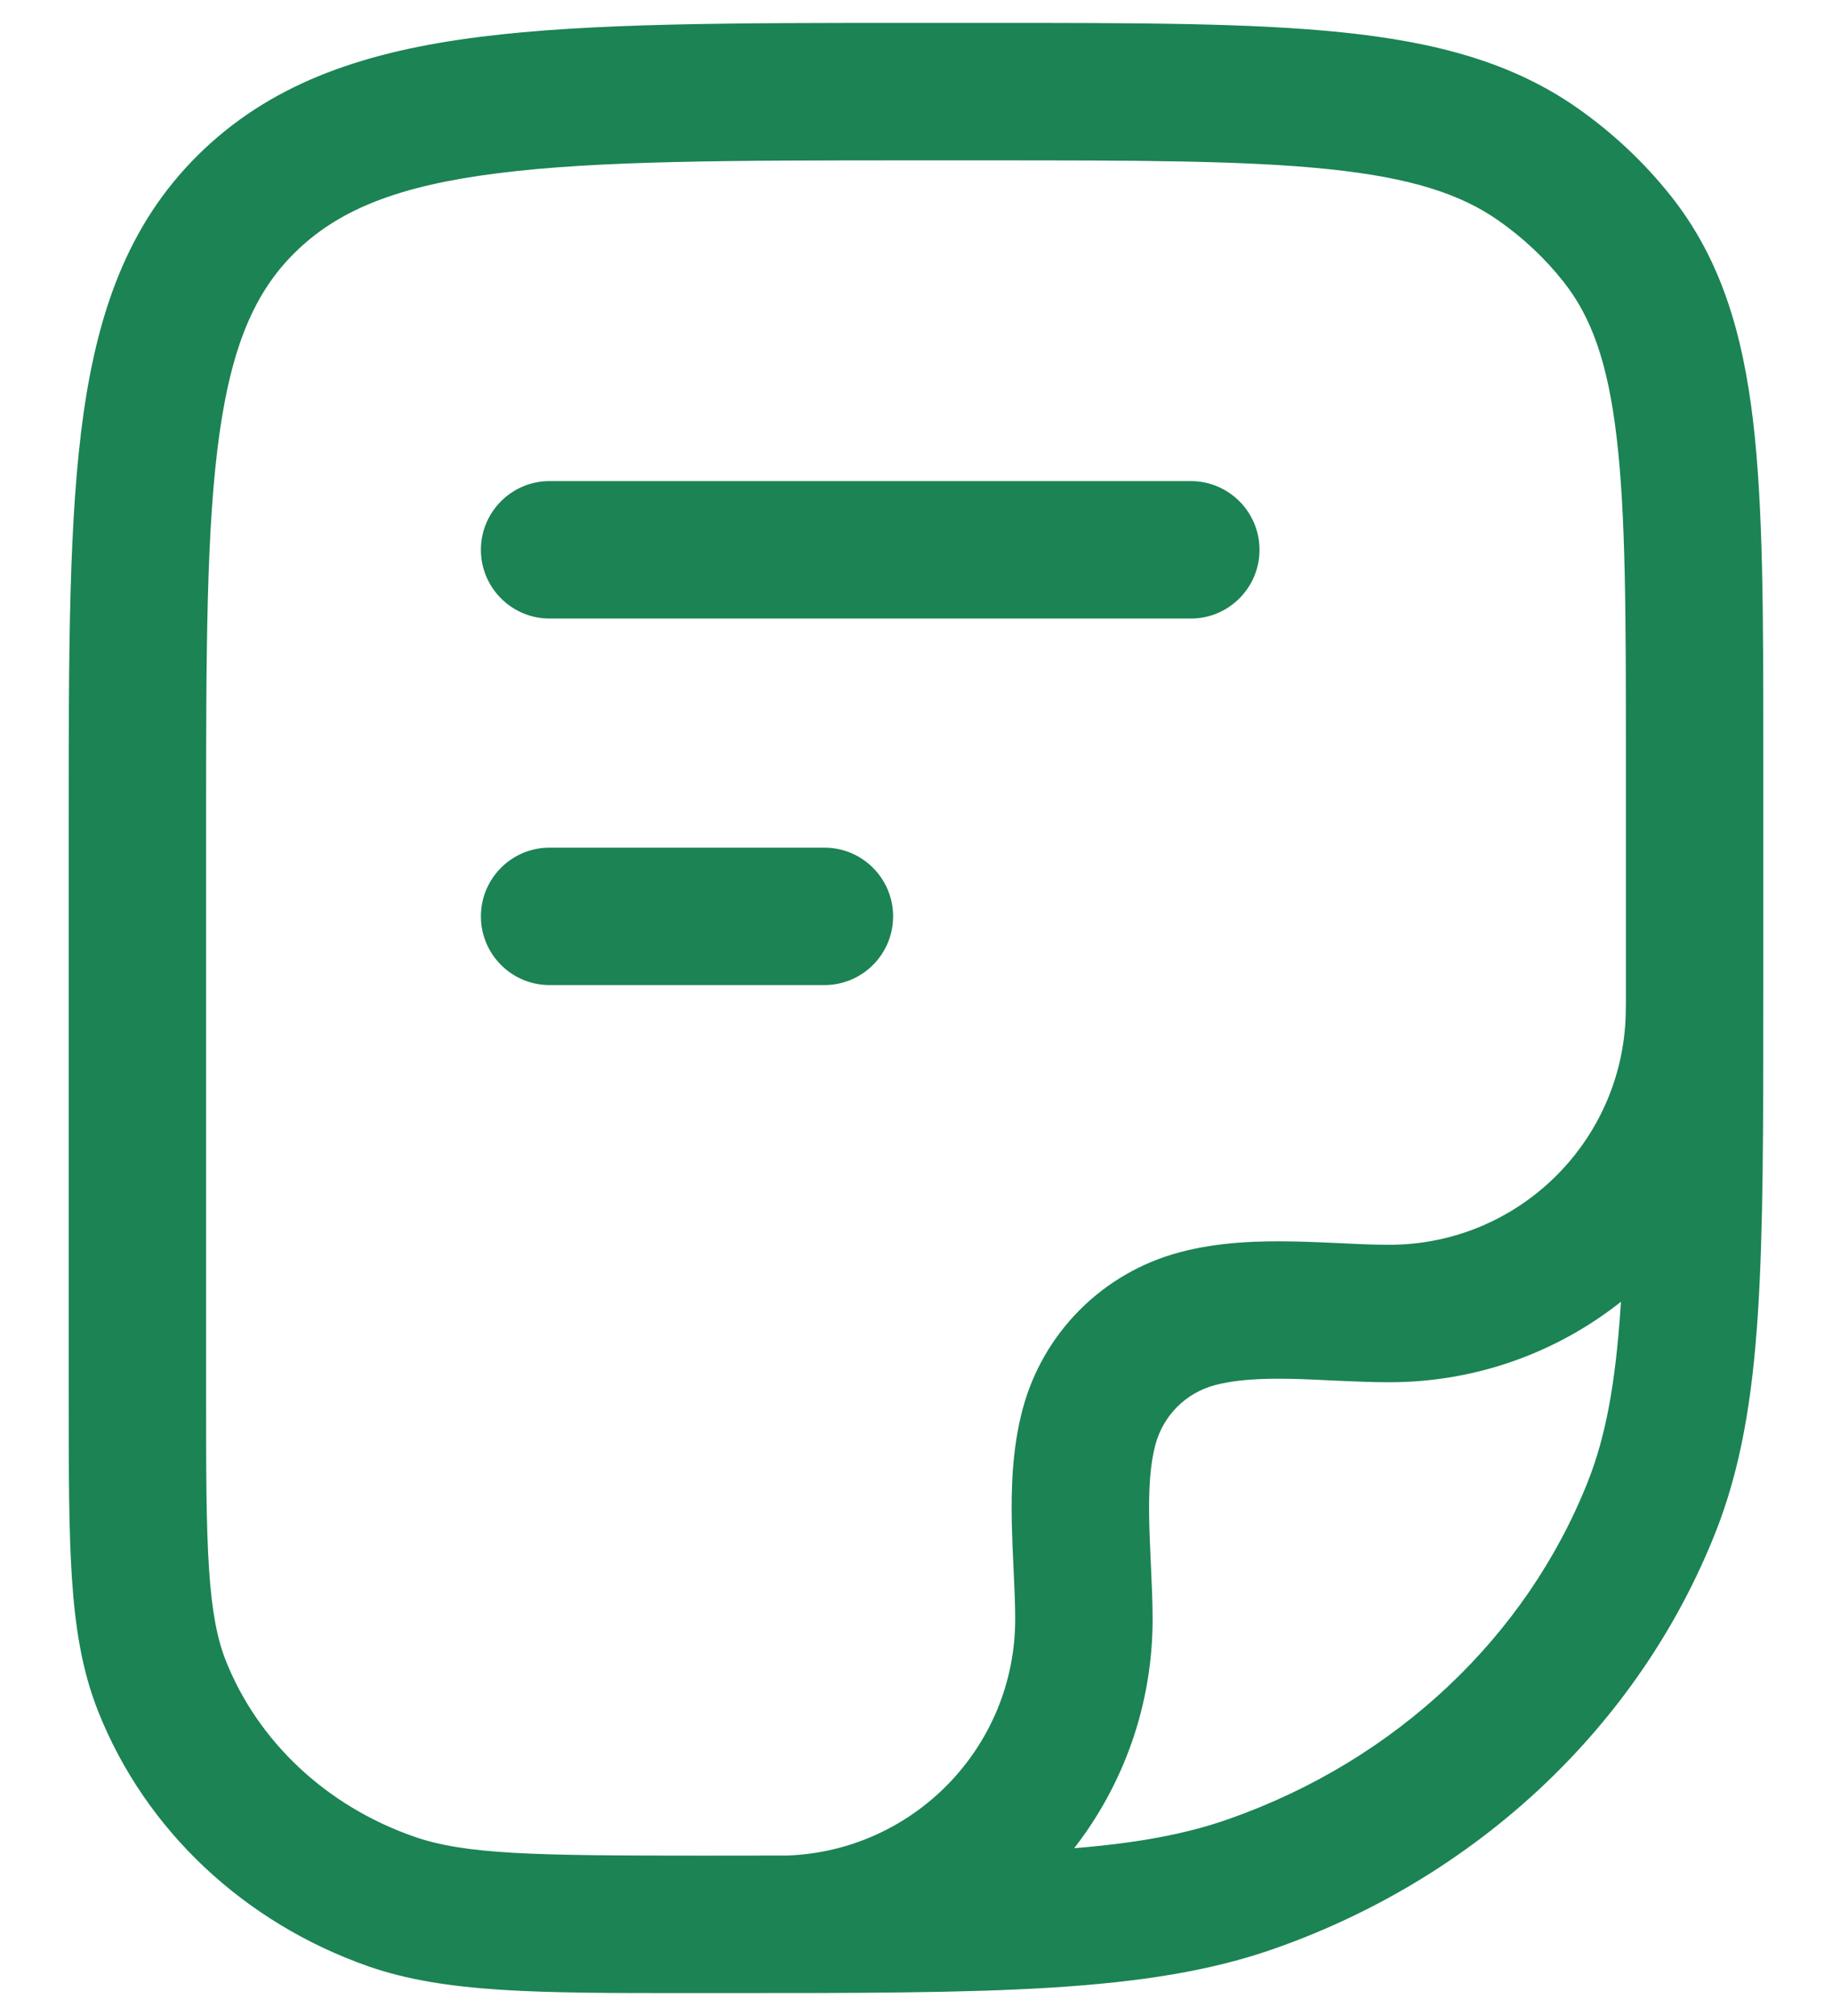
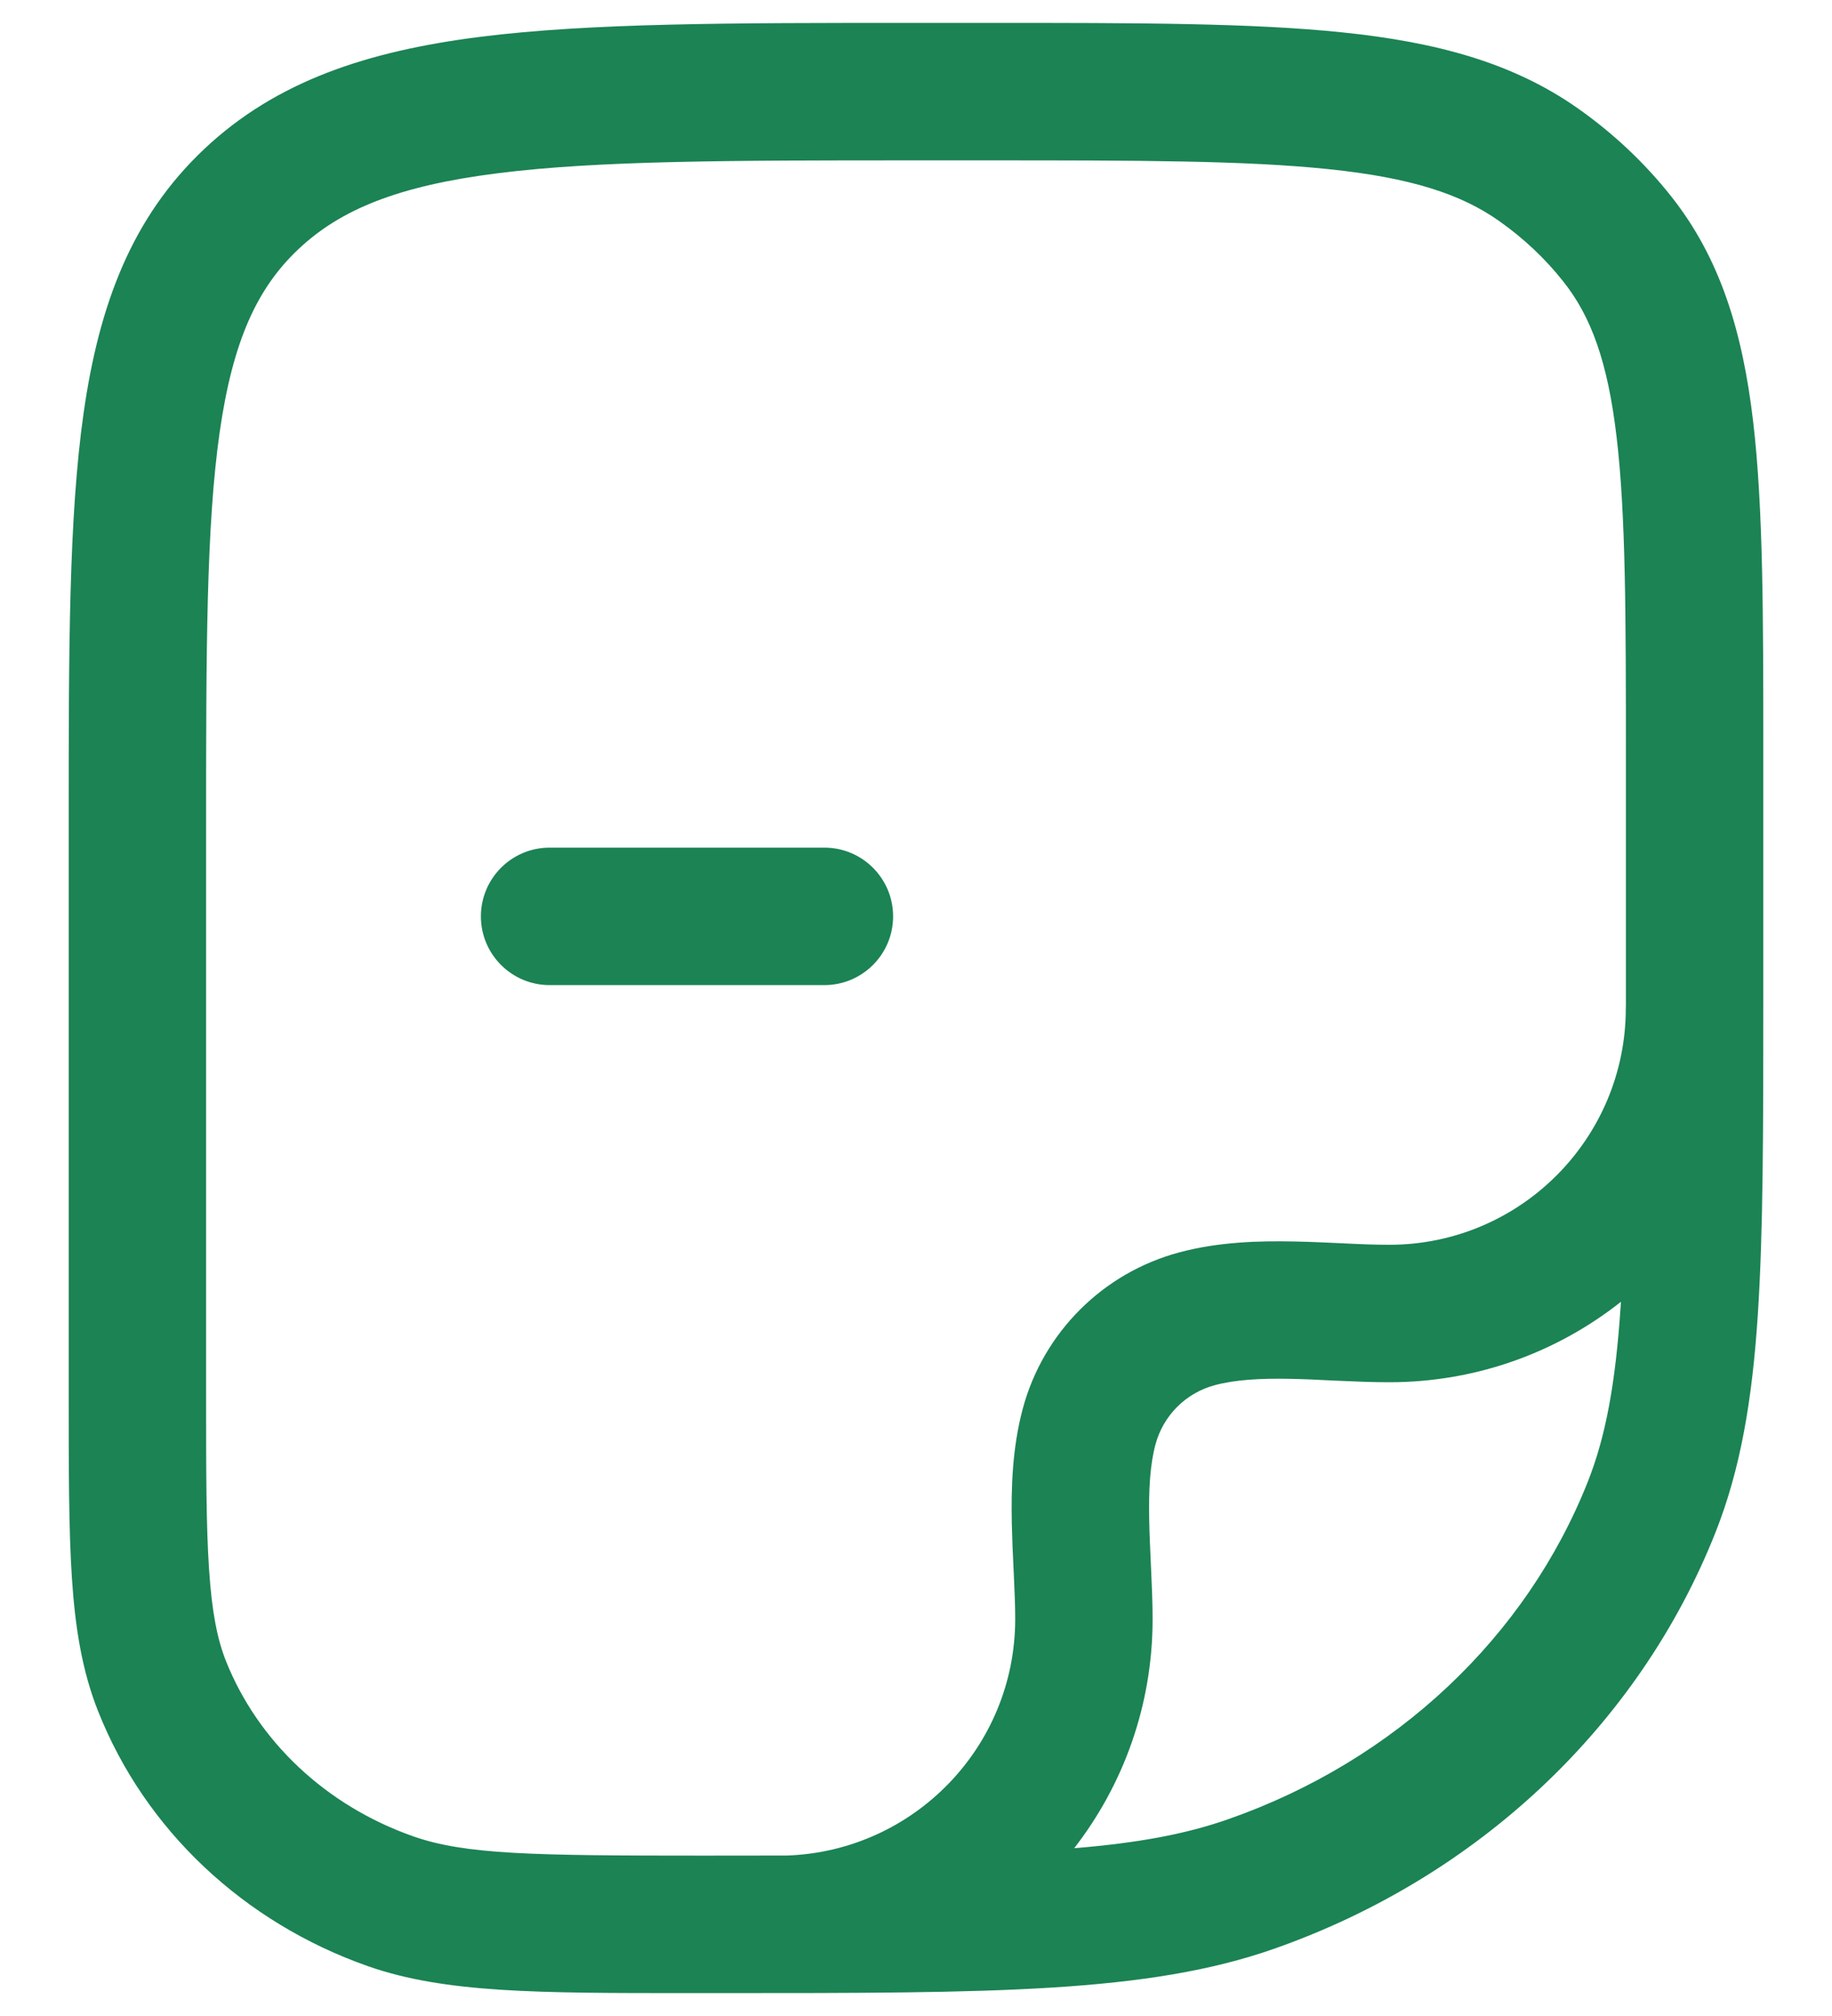
<svg xmlns="http://www.w3.org/2000/svg" width="20" height="22" viewBox="0 0 20 22" fill="none">
  <path d="M6 9.25C5.586 9.25 5.25 9.586 5.25 10C5.25 10.414 5.586 10.75 6 10.75H9C9.414 10.75 9.75 10.414 9.75 10C9.75 9.586 9.414 9.25 9 9.25H6Z" fill="#1B8354" />
-   <path d="M6 5.25C5.586 5.25 5.25 5.586 5.25 6C5.25 6.414 5.586 6.75 6 6.75L13 6.75C13.414 6.75 13.75 6.414 13.75 6C13.75 5.586 13.414 5.25 13 5.25H6Z" fill="#1B8354" />
  <path fill-rule="evenodd" clip-rule="evenodd" d="M9.946 0.25H10.816C12.41 0.25 13.665 0.25 14.661 0.354C15.678 0.46 16.514 0.681 17.229 1.185C17.611 1.454 17.951 1.774 18.239 2.136C18.784 2.821 19.024 3.627 19.139 4.599C19.25 5.543 19.25 6.731 19.25 8.225V10.845C19.25 12.304 19.25 13.436 19.19 14.349C19.129 15.275 19.003 16.028 18.728 16.723C17.89 18.837 16.125 20.489 13.91 21.266C12.531 21.75 10.839 21.75 7.874 21.75L7.511 21.75C5.876 21.75 4.857 21.751 4.016 21.456C2.667 20.982 1.586 19.974 1.071 18.674C0.896 18.233 0.821 17.765 0.785 17.221C0.75 16.688 0.75 16.032 0.75 15.208V8.941C0.75 7.105 0.75 5.647 0.913 4.505C1.082 3.324 1.438 2.372 2.231 1.625C3.017 0.885 4.01 0.558 5.242 0.402C6.447 0.25 7.988 0.25 9.946 0.25ZM5.431 1.891C4.349 2.027 3.717 2.286 3.259 2.718C2.807 3.143 2.541 3.72 2.398 4.717C2.252 5.741 2.25 7.092 2.25 9V15.182C2.25 16.038 2.25 16.644 2.282 17.122C2.313 17.593 2.372 17.886 2.465 18.122C2.812 18.996 3.552 19.703 4.513 20.04C5.081 20.239 5.819 20.25 7.682 20.25C8.002 20.25 8.305 20.25 8.591 20.249C9.975 20.201 11.083 19.064 11.083 17.668C11.083 17.52 11.076 17.362 11.068 17.185L11.065 17.119C11.057 16.964 11.05 16.795 11.046 16.627C11.038 16.247 11.05 15.804 11.165 15.375C11.388 14.541 12.04 13.89 12.874 13.667C13.302 13.552 13.745 13.54 14.126 13.548C14.294 13.551 14.462 13.559 14.617 13.566L14.683 13.569C14.861 13.578 15.019 13.584 15.166 13.584C16.593 13.584 17.749 12.428 17.749 11.001C17.749 10.989 17.75 10.978 17.75 10.967C17.75 10.918 17.75 10.868 17.75 10.818V8.273C17.75 6.72 17.749 5.621 17.649 4.774C17.552 3.945 17.368 3.45 17.065 3.07C16.868 2.821 16.632 2.599 16.365 2.411C15.948 2.117 15.402 1.939 14.505 1.846C13.597 1.751 12.419 1.75 10.773 1.75H10C7.977 1.75 6.53 1.751 5.431 1.891ZM17.696 14.206C17 14.756 16.121 15.084 15.166 15.084C14.98 15.084 14.79 15.076 14.614 15.068L14.546 15.065C14.389 15.057 14.241 15.05 14.094 15.047C13.754 15.04 13.481 15.057 13.262 15.116C12.946 15.2 12.699 15.447 12.614 15.764C12.555 15.983 12.539 16.255 12.546 16.596C12.549 16.743 12.556 16.891 12.563 17.047L12.566 17.115C12.574 17.292 12.583 17.482 12.583 17.668C12.583 18.61 12.263 19.478 11.727 20.169C12.42 20.112 12.944 20.016 13.413 19.851C15.24 19.21 16.664 17.86 17.334 16.17C17.528 15.681 17.637 15.102 17.693 14.25C17.694 14.236 17.695 14.221 17.696 14.206Z" fill="#1B8354" />
</svg>